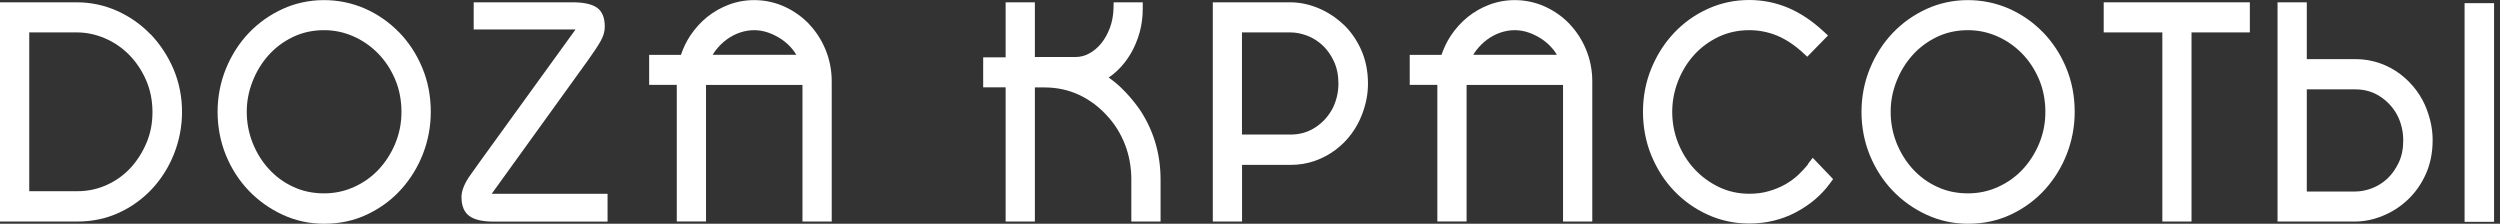
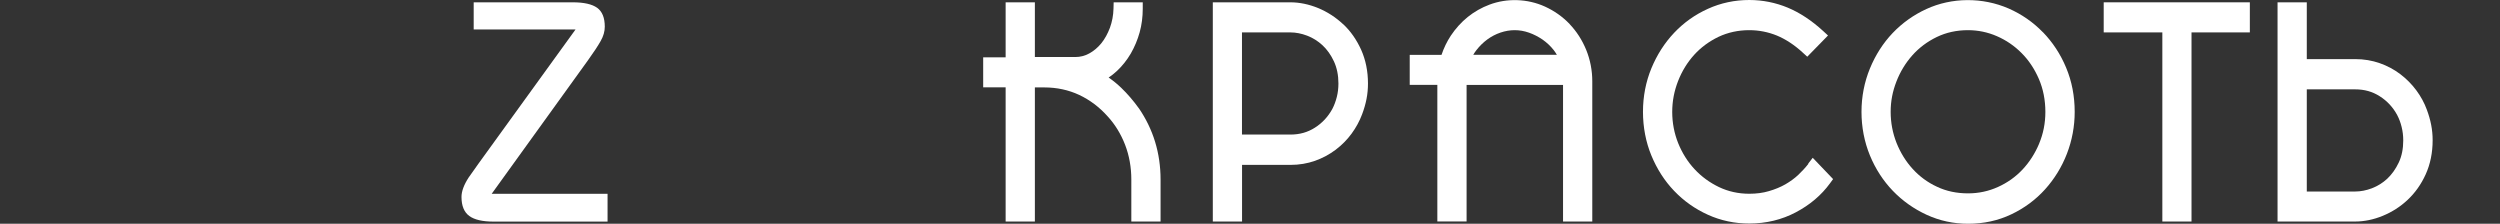
<svg xmlns="http://www.w3.org/2000/svg" width="324" height="29" viewBox="0 0 324 29" fill="none">
  <rect x="0" y="0" width="324" height="29" fill="#333333" stroke="none" />
-   <path d="M19.52 4.46C18.29 3.18 16.84 2.16 15.2 1.42C13.55 0.68 11.78 0.3 9.95 0.3H0V28.71H10.05C11.99 28.71 13.8 28.32 15.46 27.55C17.1 26.79 18.54 25.74 19.75 24.43C20.95 23.13 21.9 21.6 22.57 19.9C23.24 18.19 23.59 16.37 23.59 14.5C23.59 12.53 23.21 10.66 22.48 8.94C21.75 7.24 20.75 5.73 19.53 4.45L19.52 4.46ZM18.99 18.5C18.47 19.74 17.77 20.84 16.9 21.78C16.03 22.71 15 23.45 13.81 23.98C12.64 24.51 11.37 24.78 10.05 24.78H3.79V4.2H9.95C11.2 4.2 12.43 4.46 13.61 4.97C14.8 5.48 15.85 6.2 16.75 7.12C17.65 8.04 18.39 9.14 18.94 10.4C19.48 11.65 19.76 13.04 19.76 14.52C19.76 16 19.5 17.28 18.99 18.51V18.5Z" fill="white" />
-   <path d="M51.7 4.17C50.43 2.87 48.95 1.84 47.29 1.11C43.88 -0.38 39.89 -0.34 36.61 1.17C34.95 1.93 33.48 2.98 32.24 4.28C31 5.58 30.01 7.13 29.29 8.88C28.57 10.64 28.2 12.53 28.2 14.5C28.2 16.47 28.57 18.39 29.29 20.14C30.01 21.89 31.01 23.43 32.26 24.73C33.51 26.03 34.99 27.07 36.65 27.84C38.33 28.61 40.13 29 42.02 29C44.03 29 45.91 28.59 47.61 27.78C49.3 26.98 50.77 25.89 51.98 24.55C53.19 23.21 54.15 21.66 54.82 19.93C55.49 18.2 55.83 16.37 55.83 14.5C55.83 12.46 55.46 10.53 54.72 8.77C53.99 7.01 52.97 5.47 51.71 4.17H51.7ZM51.23 18.6C50.69 19.89 49.96 21.02 49.07 21.97C48.18 22.92 47.11 23.68 45.89 24.23C44.68 24.78 43.38 25.06 42.01 25.06C40.55 25.06 39.2 24.78 38 24.21C36.78 23.65 35.72 22.87 34.84 21.9C33.95 20.93 33.25 19.79 32.74 18.52C32.24 17.25 31.98 15.9 31.98 14.5C31.98 13.1 32.23 11.85 32.72 10.58C33.21 9.31 33.91 8.16 34.78 7.18C35.65 6.2 36.71 5.4 37.95 4.8C39.17 4.21 40.53 3.91 42 3.91C43.3 3.91 44.56 4.17 45.75 4.69C46.95 5.21 48.03 5.95 48.95 6.88C49.88 7.81 50.63 8.94 51.19 10.24C51.75 11.54 52.03 12.97 52.03 14.51C52.03 15.95 51.76 17.33 51.22 18.61L51.23 18.6Z" fill="white" />
-   <path d="M104.85 3.11C103.94 2.16 102.86 1.4 101.65 0.85C99.4 -0.17 96.75 -0.26 94.47 0.6C93.45 0.98 92.5 1.52 91.65 2.2C90.81 2.88 90.07 3.7 89.45 4.63C88.95 5.39 88.55 6.22 88.25 7.11H84.13V11H87.71V28.7H91.5V11.01H104V28.71H107.79V10.54C107.79 9.11 107.52 7.74 107 6.46C106.48 5.19 105.75 4.06 104.84 3.11H104.85ZM92.36 7.11C92.48 6.9 92.62 6.69 92.77 6.5C93.18 5.97 93.66 5.5 94.19 5.11C94.71 4.73 95.28 4.43 95.9 4.22C97.12 3.81 98.36 3.8 99.58 4.23C100.21 4.45 100.8 4.76 101.36 5.14C101.9 5.52 102.38 5.97 102.79 6.49C102.94 6.69 103.08 6.89 103.2 7.1H92.37L92.36 7.11Z" fill="white" />
  <path d="M147.59 14.03C146.9 13.07 146.14 12.18 145.31 11.38C144.81 10.9 144.26 10.45 143.68 10.05C144.05 9.8 144.4 9.53 144.73 9.22C145.44 8.56 146.05 7.79 146.55 6.94C147.04 6.09 147.43 5.16 147.7 4.19C147.97 3.21 148.1 2.19 148.1 1.15V0.3H144.33L144.31 1.11C144.29 1.98 144.13 2.82 143.85 3.59C143.56 4.36 143.19 5.04 142.73 5.61C142.28 6.16 141.75 6.61 141.16 6.93C140.59 7.24 140 7.39 139.36 7.39H134.12V0.3H130.33V7.43H127.42V11.32H130.33V28.71H134.12V11.33H135.35C136.97 11.33 138.49 11.66 139.86 12.3C141.24 12.95 142.48 13.88 143.54 15.07C144.51 16.12 145.27 17.37 145.81 18.76C146.35 20.16 146.62 21.68 146.62 23.27V28.71H150.41V23.27C150.41 21.56 150.17 19.92 149.7 18.38C149.23 16.84 148.52 15.38 147.59 14.02V14.03Z" fill="white" />
  <path d="M174.05 3.12C173.09 2.23 172.01 1.53 170.82 1.04C169.62 0.55 168.41 0.3 167.23 0.3H157.18V28.71H160.97V21.37H167.24C168.37 21.37 169.44 21.19 170.43 20.84C171.41 20.49 172.3 20.01 173.1 19.41C173.89 18.81 174.59 18.11 175.16 17.33C175.73 16.55 176.2 15.7 176.53 14.81C176.78 14.15 176.97 13.49 177.1 12.83C177.23 12.17 177.29 11.49 177.29 10.83C177.29 9.23 176.99 7.75 176.4 6.44C175.81 5.14 175.03 4.02 174.06 3.12H174.05ZM173.25 12.57C173.11 13.12 172.92 13.64 172.67 14.12C172.12 15.12 171.37 15.94 170.42 16.54C169.47 17.15 168.43 17.44 167.23 17.44H160.96V4.2H167.23C167.93 4.2 168.66 4.34 169.4 4.62C170.13 4.9 170.81 5.32 171.4 5.87C171.99 6.42 172.49 7.12 172.88 7.96C173.26 8.78 173.46 9.74 173.46 10.82C173.46 11.43 173.39 12.02 173.25 12.57Z" fill="white" />
  <path d="M203.42 3.11C202.51 2.16 201.43 1.4 200.22 0.85C197.97 -0.17 195.32 -0.26 193.04 0.6C192.02 0.98 191.07 1.52 190.22 2.2C189.38 2.88 188.64 3.7 188.02 4.63C187.52 5.39 187.12 6.22 186.82 7.11H182.7V11H186.28V28.7H190.07V11.01H202.57V28.71H206.36V10.54C206.36 9.11 206.09 7.74 205.57 6.46C205.05 5.19 204.32 4.06 203.41 3.11H203.42ZM190.93 7.11C191.05 6.9 191.19 6.69 191.34 6.5C191.75 5.97 192.23 5.5 192.76 5.11C193.28 4.73 193.85 4.43 194.47 4.22C195.69 3.81 196.93 3.8 198.15 4.23C198.78 4.45 199.37 4.76 199.93 5.14C200.47 5.52 200.95 5.97 201.36 6.49C201.51 6.69 201.65 6.89 201.77 7.1H190.94L190.93 7.11Z" fill="white" />
  <path d="M234.36 21.24C233.99 21.72 233.54 22.2 233.05 22.67C232.57 23.12 232 23.53 231.38 23.89C230.75 24.25 230.04 24.54 229.25 24.77C228.48 25 227.62 25.11 226.71 25.11C225.3 25.11 223.99 24.82 222.79 24.25C221.58 23.67 220.51 22.89 219.62 21.93C218.72 20.97 218.01 19.83 217.49 18.55C216.98 17.27 216.72 15.91 216.72 14.51C216.72 13.11 216.98 11.78 217.48 10.5C217.98 9.22 218.69 8.07 219.57 7.1C220.45 6.13 221.52 5.35 222.73 4.77C223.94 4.2 225.28 3.91 226.7 3.91C227.96 3.91 229.16 4.15 230.29 4.61C231.42 5.08 232.55 5.82 233.63 6.81L234.22 7.35L236.91 4.6L236.28 4.02C234.8 2.66 233.25 1.64 231.69 0.99C230.12 0.34 228.44 0 226.71 0C224.83 0 223.02 0.38 221.35 1.14C219.68 1.89 218.21 2.94 216.97 4.25C215.73 5.56 214.74 7.11 214.02 8.85C213.3 10.6 212.93 12.5 212.93 14.49C212.93 16.48 213.3 18.42 214.02 20.16C214.74 21.9 215.73 23.45 216.97 24.74C218.21 26.04 219.68 27.08 221.34 27.83C223.01 28.59 224.82 28.97 226.7 28.97C228.88 28.97 230.92 28.48 232.75 27.51C234.57 26.55 236.05 25.29 237.16 23.77L237.57 23.21L234.93 20.45L234.34 21.21L234.36 21.24Z" fill="white" />
  <path d="M264.75 4.17C263.49 2.87 262 1.84 260.34 1.11C256.93 -0.38 252.94 -0.34 249.66 1.17C248 1.93 246.53 2.98 245.29 4.28C244.05 5.58 243.06 7.13 242.34 8.88C241.62 10.64 241.25 12.53 241.25 14.5C241.25 16.47 241.62 18.39 242.34 20.14C243.06 21.89 244.06 23.43 245.31 24.73C246.56 26.03 248.03 27.07 249.7 27.84C251.38 28.61 253.18 29 255.07 29C257.08 29 258.96 28.59 260.66 27.78C262.35 26.98 263.82 25.89 265.03 24.55C266.24 23.21 267.2 21.66 267.87 19.93C268.54 18.2 268.88 16.37 268.88 14.5C268.88 12.46 268.51 10.53 267.77 8.77C267.04 7.01 266.02 5.47 264.76 4.17H264.75ZM264.28 18.6C263.74 19.89 263.01 21.02 262.12 21.97C261.23 22.92 260.16 23.68 258.94 24.23C257.73 24.78 256.43 25.06 255.06 25.06C253.6 25.06 252.25 24.78 251.05 24.21C249.83 23.65 248.77 22.87 247.89 21.9C247 20.93 246.3 19.79 245.79 18.52C245.29 17.25 245.03 15.9 245.03 14.5C245.03 13.1 245.28 11.85 245.77 10.58C246.26 9.31 246.96 8.16 247.83 7.18C248.7 6.2 249.76 5.4 251 4.8C252.22 4.21 253.58 3.91 255.05 3.91C256.35 3.91 257.61 4.17 258.8 4.69C260 5.21 261.08 5.95 262 6.88C262.93 7.81 263.68 8.94 264.24 10.24C264.8 11.54 265.08 12.97 265.08 14.51C265.08 15.95 264.81 17.33 264.27 18.61L264.28 18.6Z" fill="white" />
  <path d="M272.64 4.2H280.24V28.71H284.02V4.2H291.58V0.3H272.64V4.2Z" fill="white" />
  <path d="M314.52 14.22C314.19 13.32 313.73 12.48 313.15 11.7C312.57 10.92 311.88 10.22 311.09 9.62C310.29 9.01 309.39 8.53 308.42 8.19C307.43 7.84 306.36 7.66 305.23 7.66H298.96V0.3H295.17V28.71H305.22C306.41 28.71 307.62 28.46 308.81 27.97C310 27.48 311.09 26.79 312.04 25.89C313 24.99 313.79 23.88 314.38 22.57C314.97 21.26 315.27 19.78 315.27 18.18C315.27 17.52 315.21 16.84 315.08 16.18C314.95 15.52 314.76 14.85 314.51 14.2L314.52 14.22ZM310.88 21.06C310.49 21.89 309.99 22.59 309.4 23.15C308.81 23.7 308.13 24.12 307.4 24.4C306.66 24.68 305.93 24.82 305.23 24.82H298.96V11.58H305.23C306.43 11.58 307.47 11.87 308.42 12.48C309.37 13.08 310.13 13.9 310.67 14.9C310.92 15.38 311.12 15.9 311.25 16.45C311.39 17 311.46 17.59 311.46 18.2C311.46 19.28 311.27 20.24 310.88 21.06Z" fill="white" />
-   <path d="M323.23 0.41H319.41V28.75H323.23V0.41Z" fill="white" />
  <path d="M76.21 7.8C76.95 6.77 77.49 5.95 77.85 5.31C78.21 4.68 78.38 4.06 78.38 3.46C78.38 2.3 78.05 1.49 77.39 1.01C76.73 0.54 75.68 0.3 74.23 0.3H61.39V3.82H74.59L62.03 21.18C61.26 22.26 60.83 22.88 60.72 23.03C60.11 23.98 59.81 24.81 59.81 25.52C59.81 26.68 60.15 27.5 60.82 27.99C61.49 28.48 62.54 28.72 63.96 28.72H78.74V25.12H63.72L76.21 7.8Z" fill="white" />
</svg>